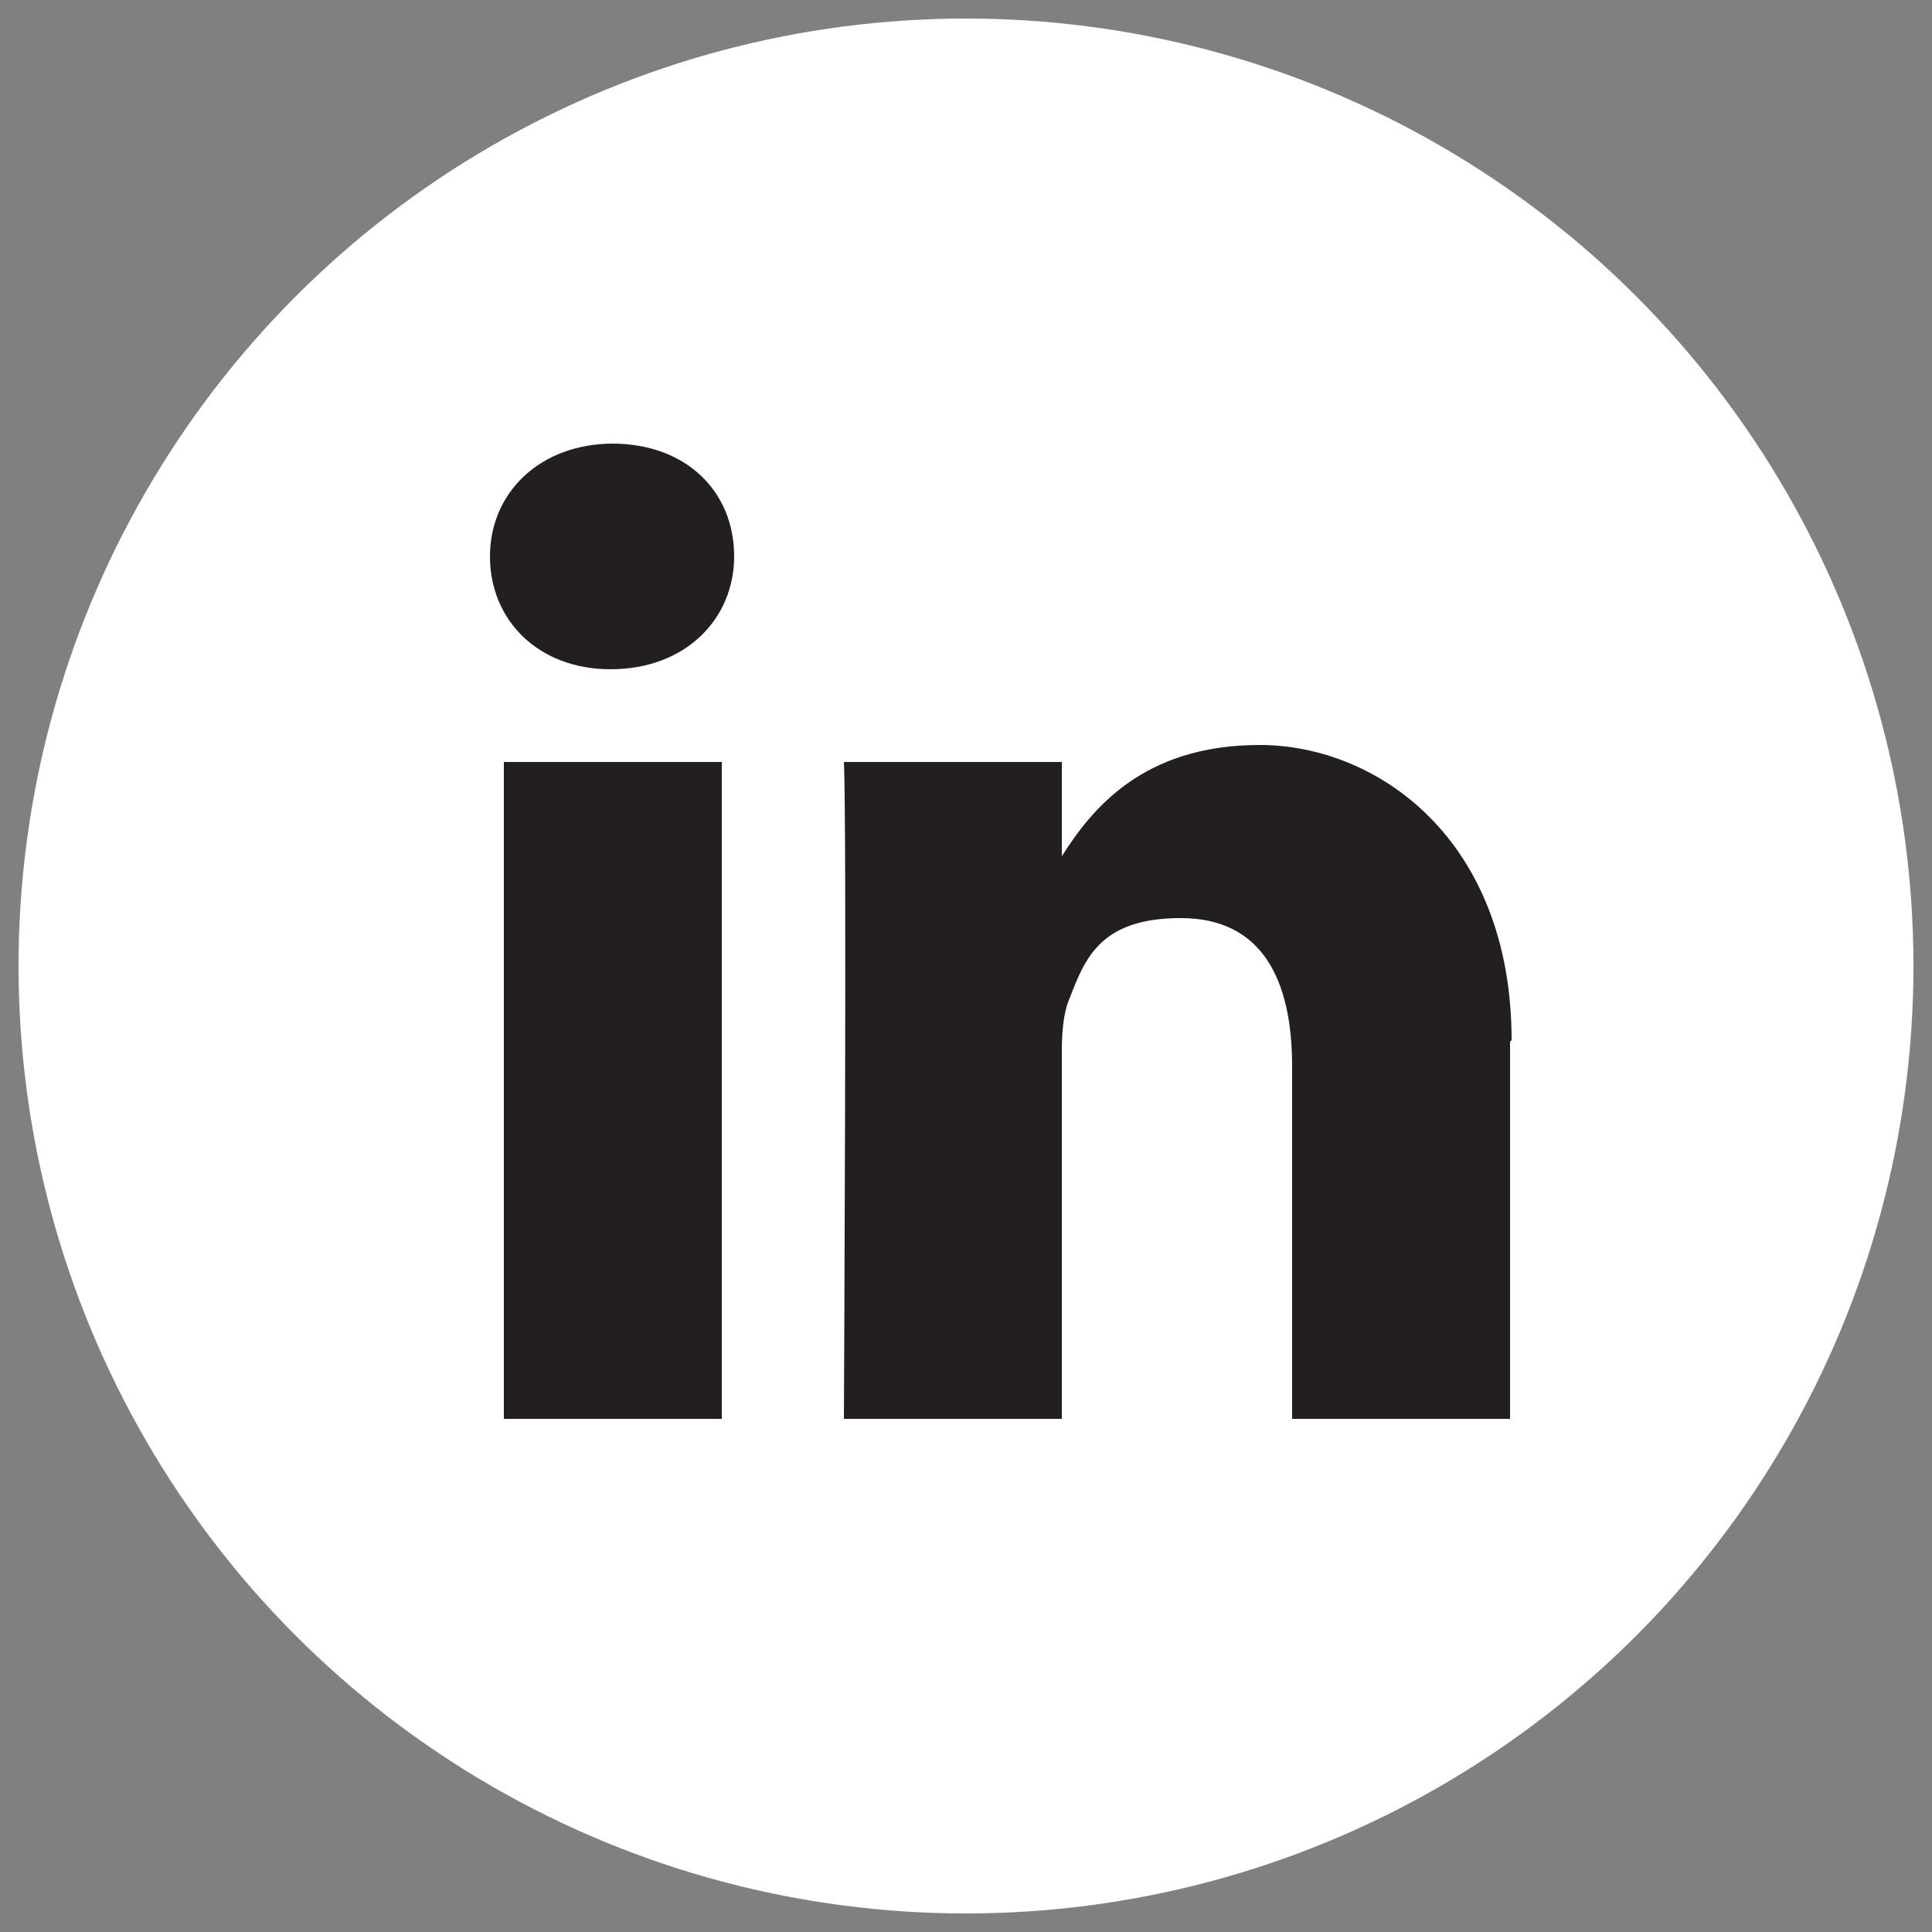
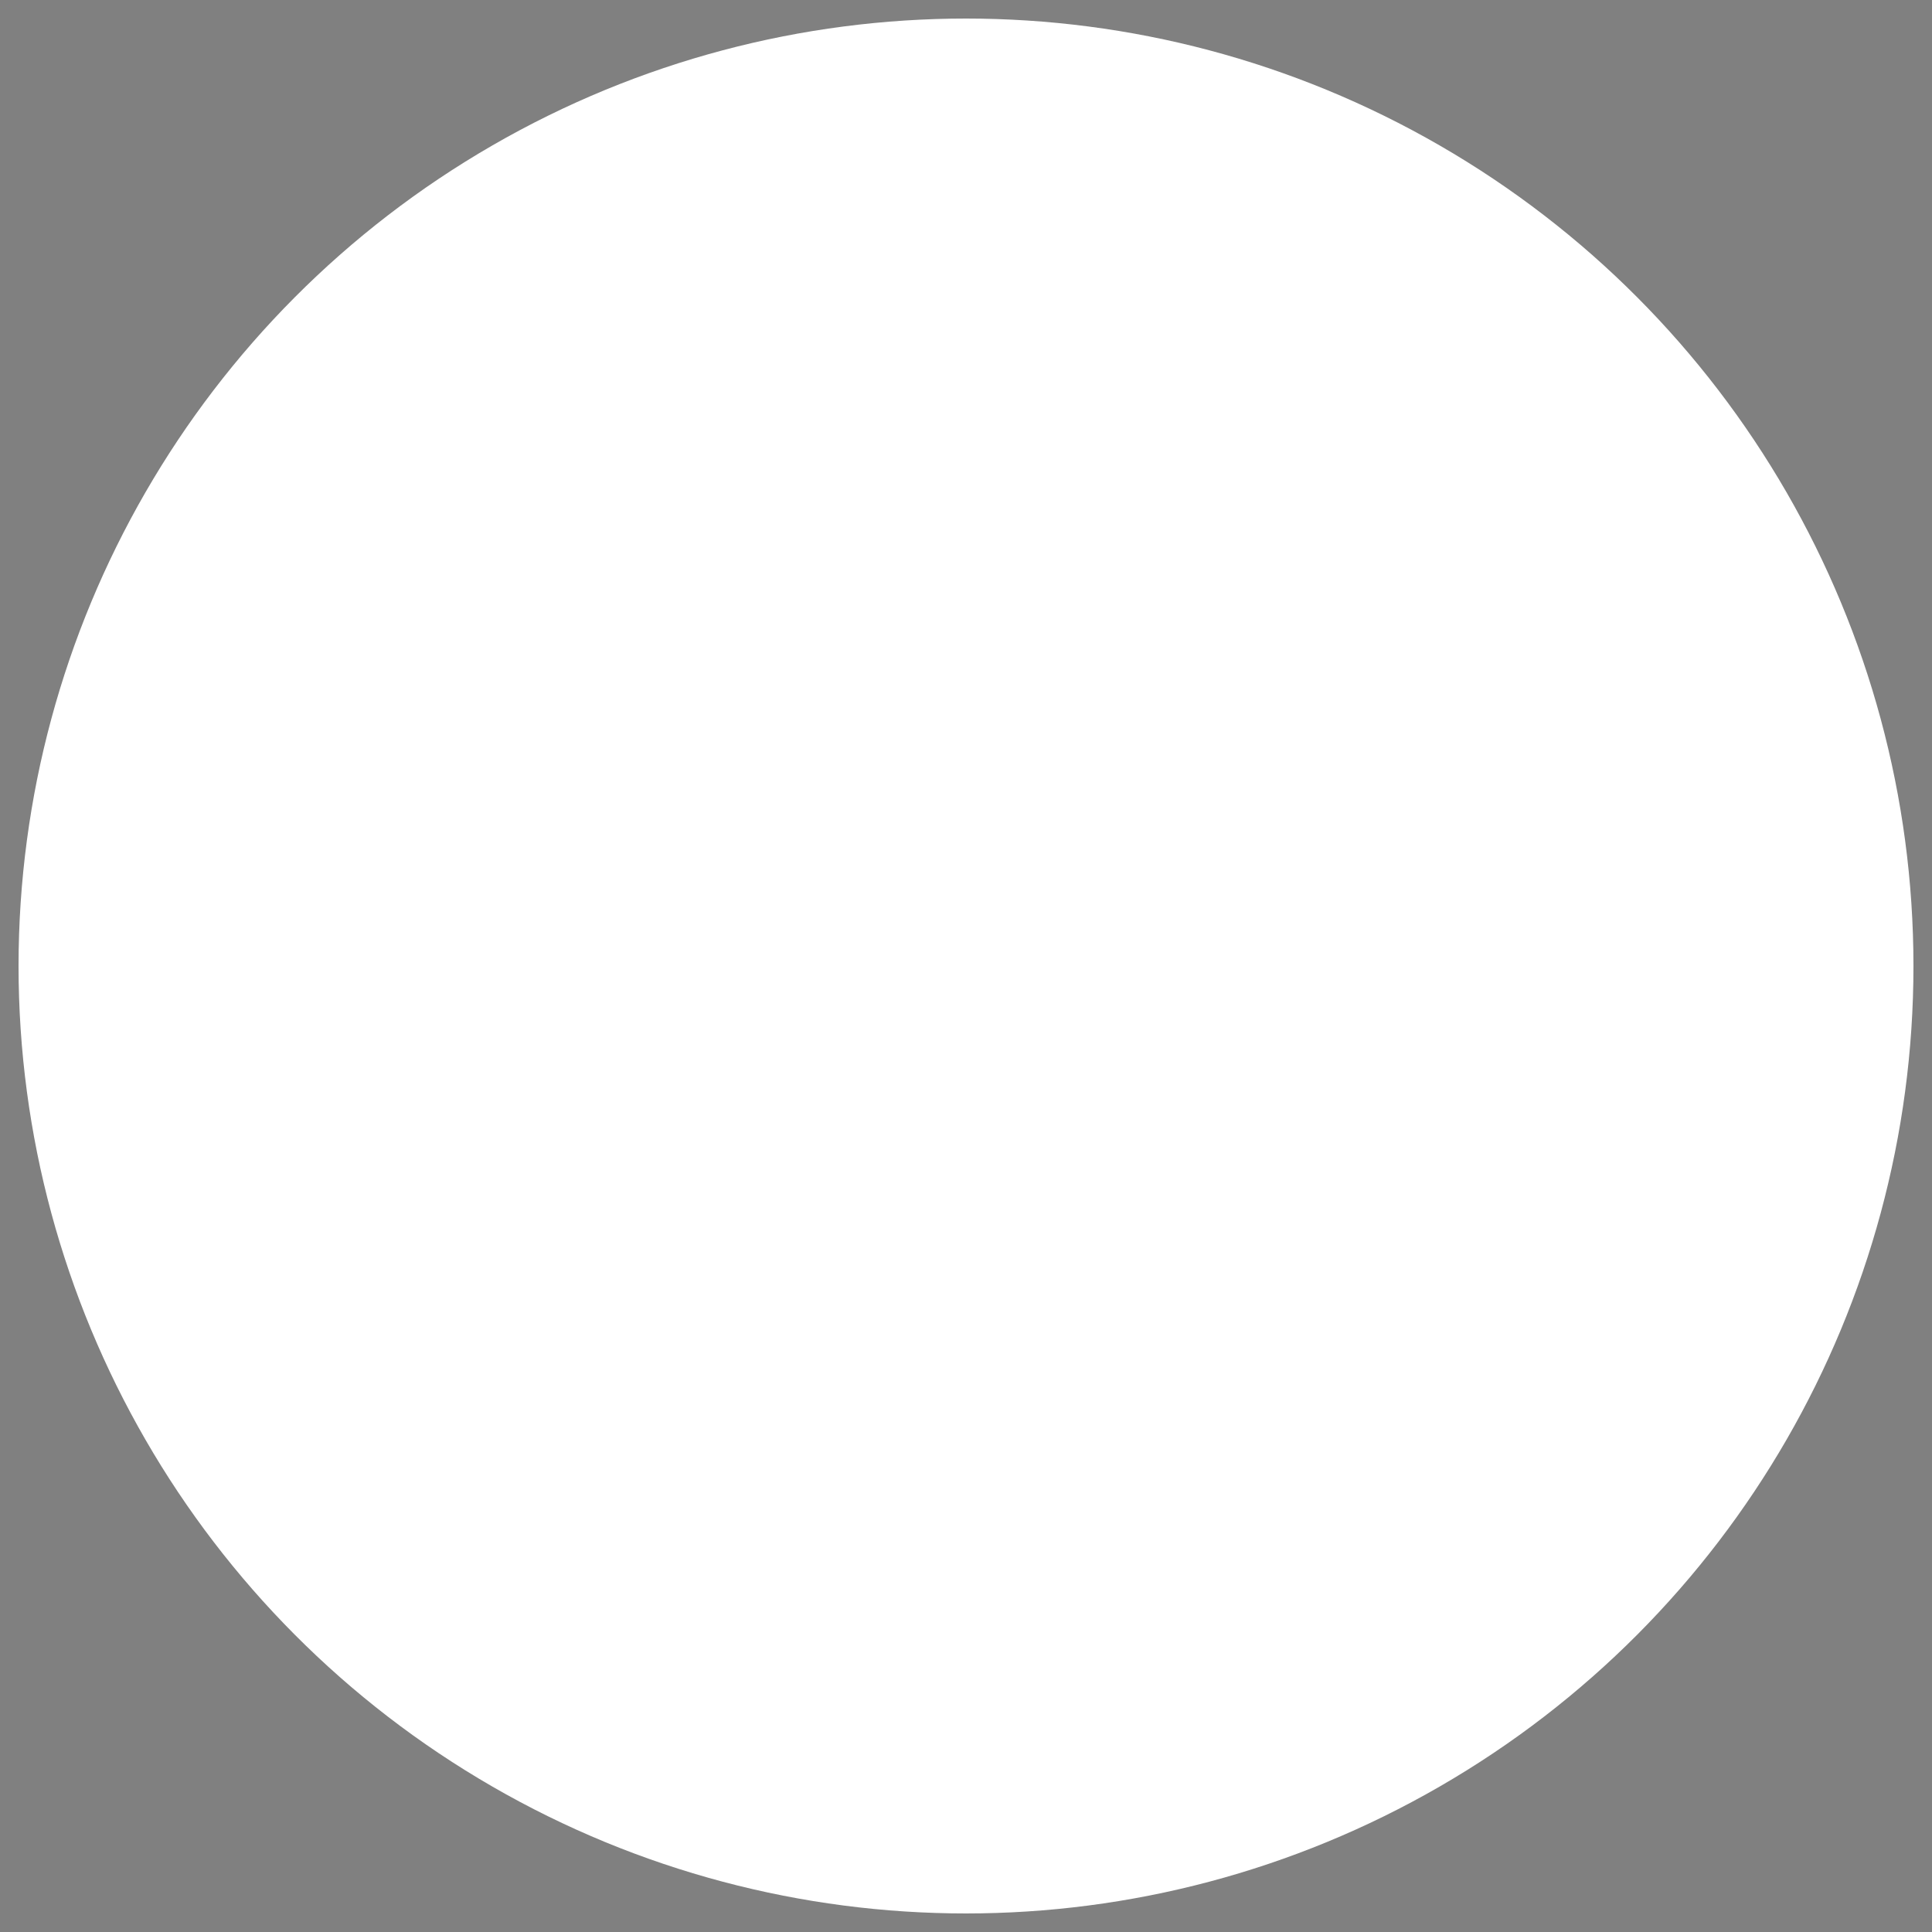
<svg xmlns="http://www.w3.org/2000/svg" version="1.1" viewBox="0 0 125 125">
  <rect x="0" y="0" width="125" height="125" fill="#808080" stroke="none" />
  <defs>
    <style>
      .cls-1 {
        fill: #231f20;
      }

      .cls-2 {
        fill: #fff;
      }
    </style>
  </defs>
  <g>
    <g id="Layer_1">
      <circle class="cls-2" cx="62.5" cy="62.5" r="61.3" />
-       <path class="cls-1" d="M97.7,67.4v24.4h-14.1v-22.8c0-5.7-2-9.6-7.2-9.6s-6.2,2.6-7.2,5.2c-.4.9-.5,2.2-.5,3.4v23.8h-14.1s.2-38.5,0-42.5h14.1v6s0,0,0,.1h0c1.9-3,5.2-7.2,12.8-7.2s16.3,6.1,16.3,19.1h0ZM39.7,28.7c-4.8,0-8,3.2-8,7.3s3.1,7.3,7.8,7.3h0c4.9,0,8-3.3,8-7.3,0-4.2-3.1-7.3-7.9-7.3h0ZM32.6,91.8h14.1v-42.5h-14.1v42.5Z" />
    </g>
  </g>
</svg>